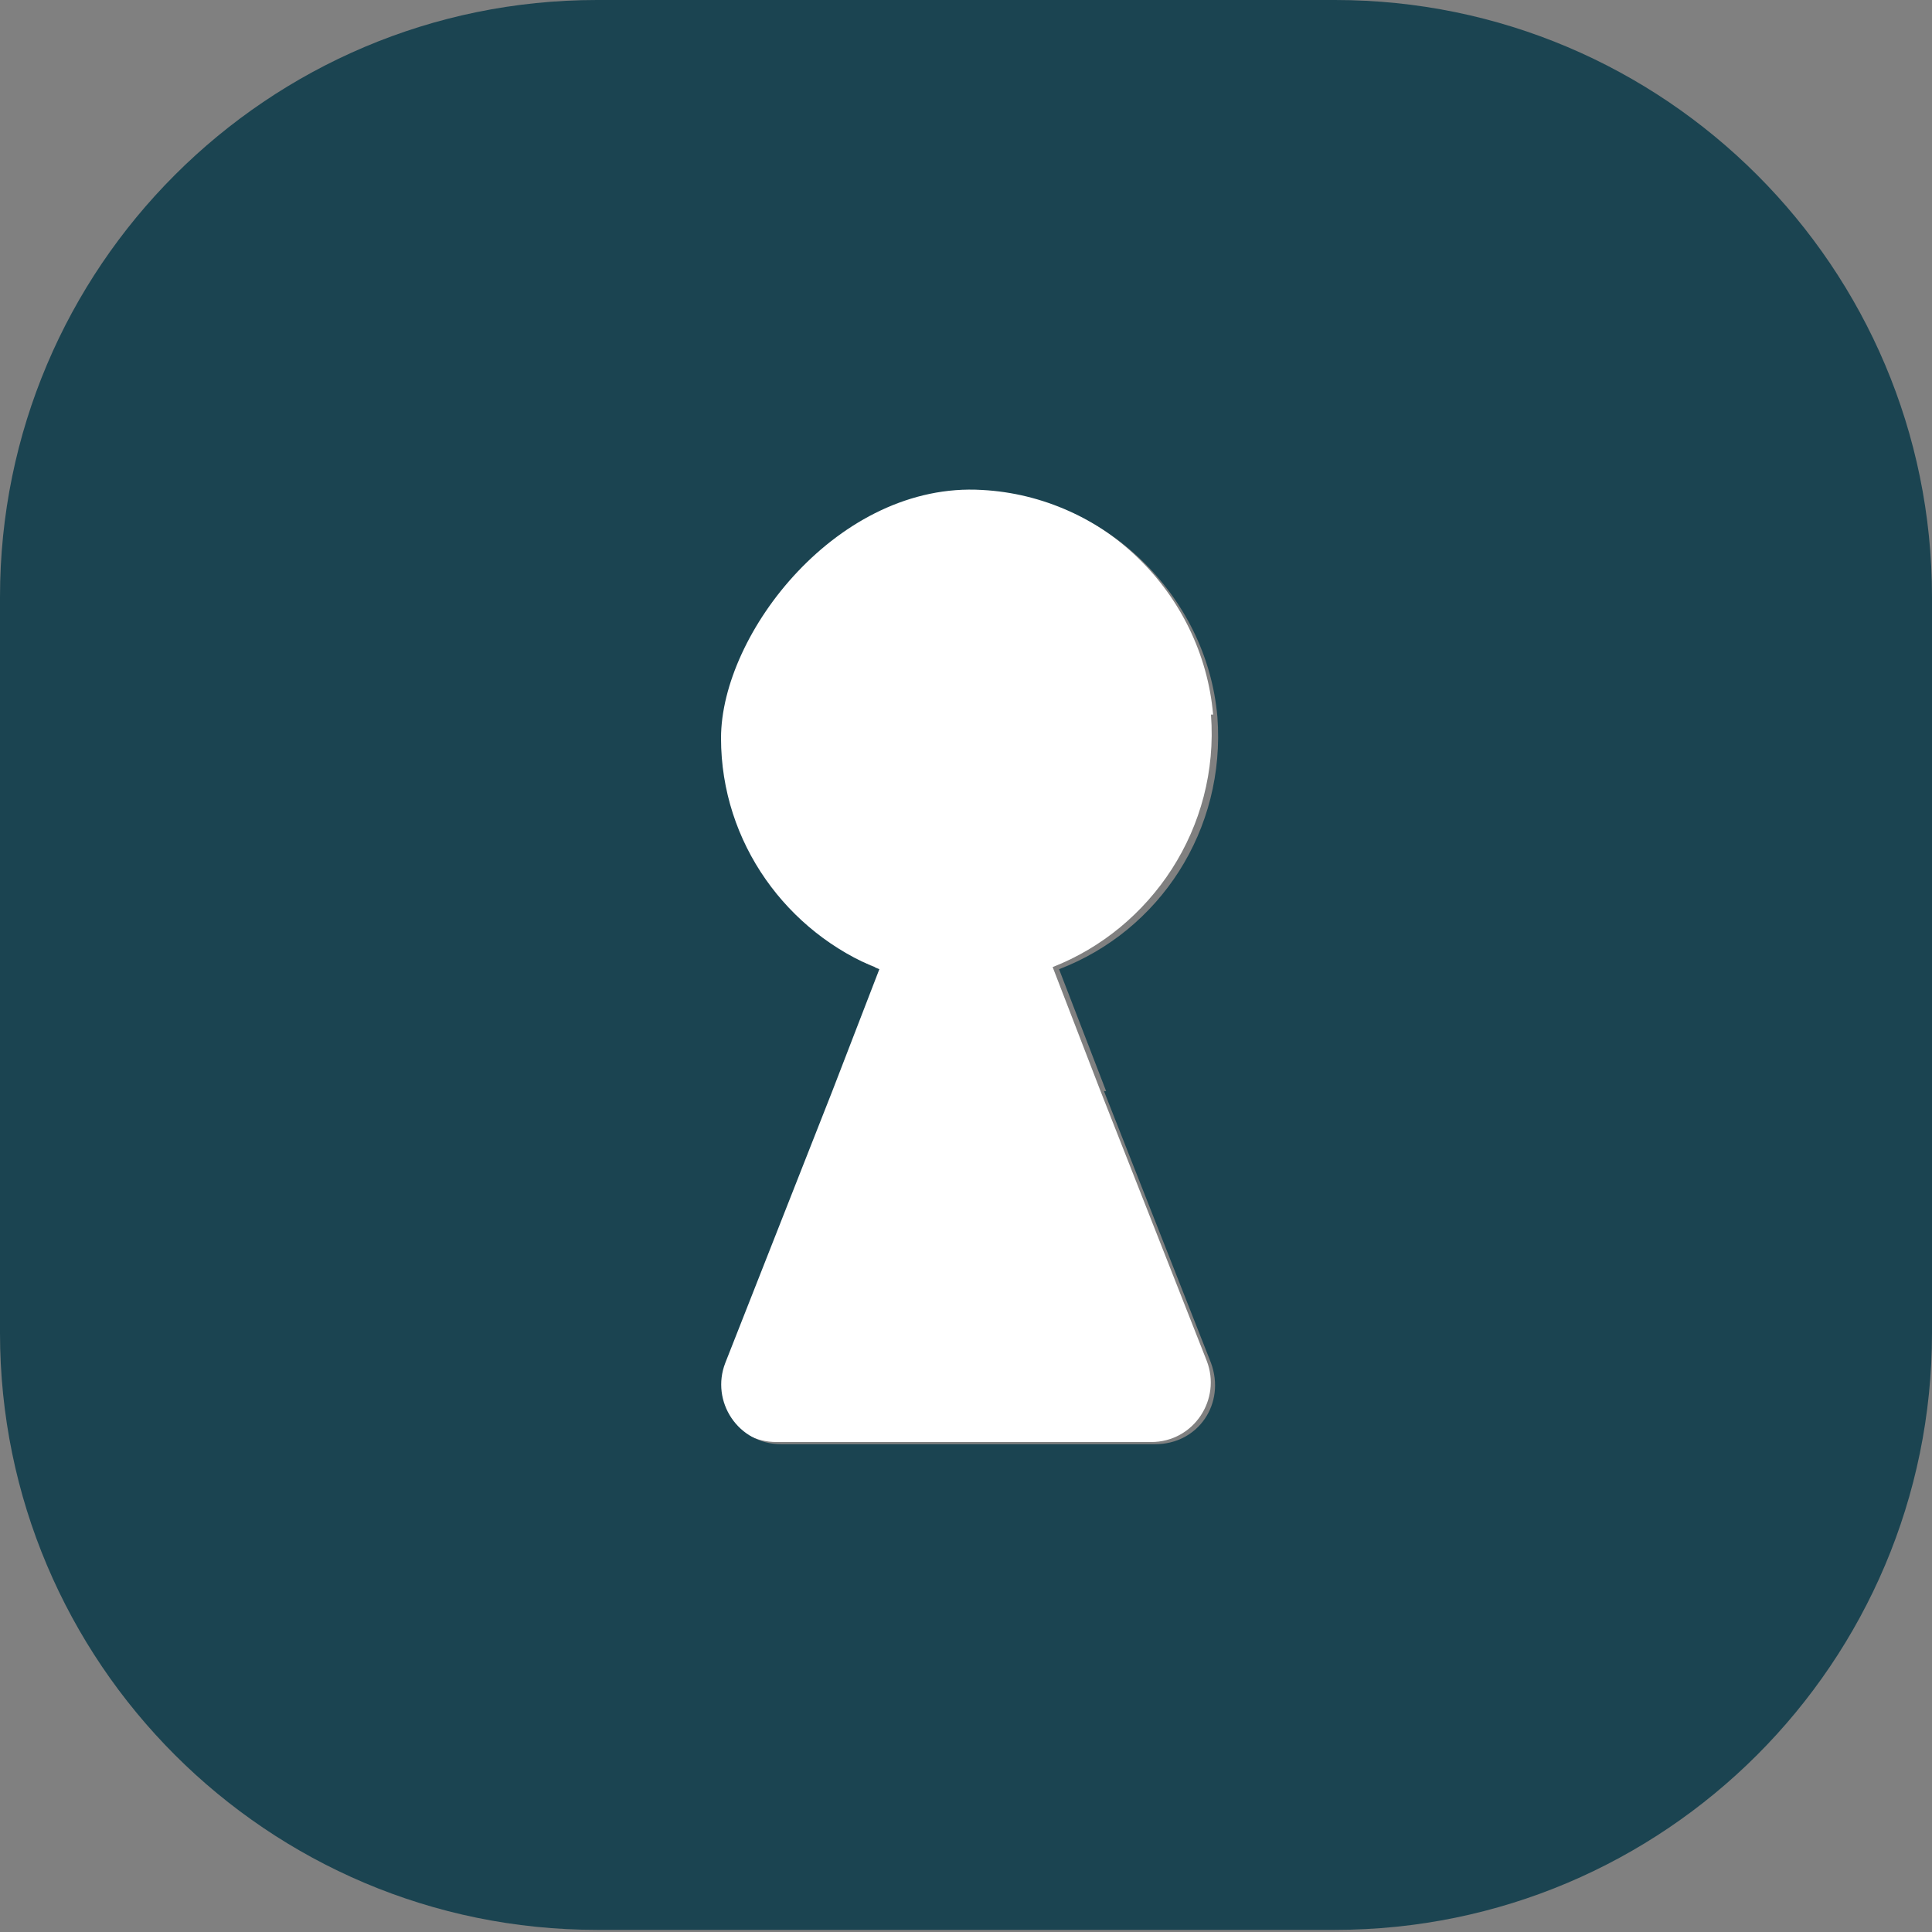
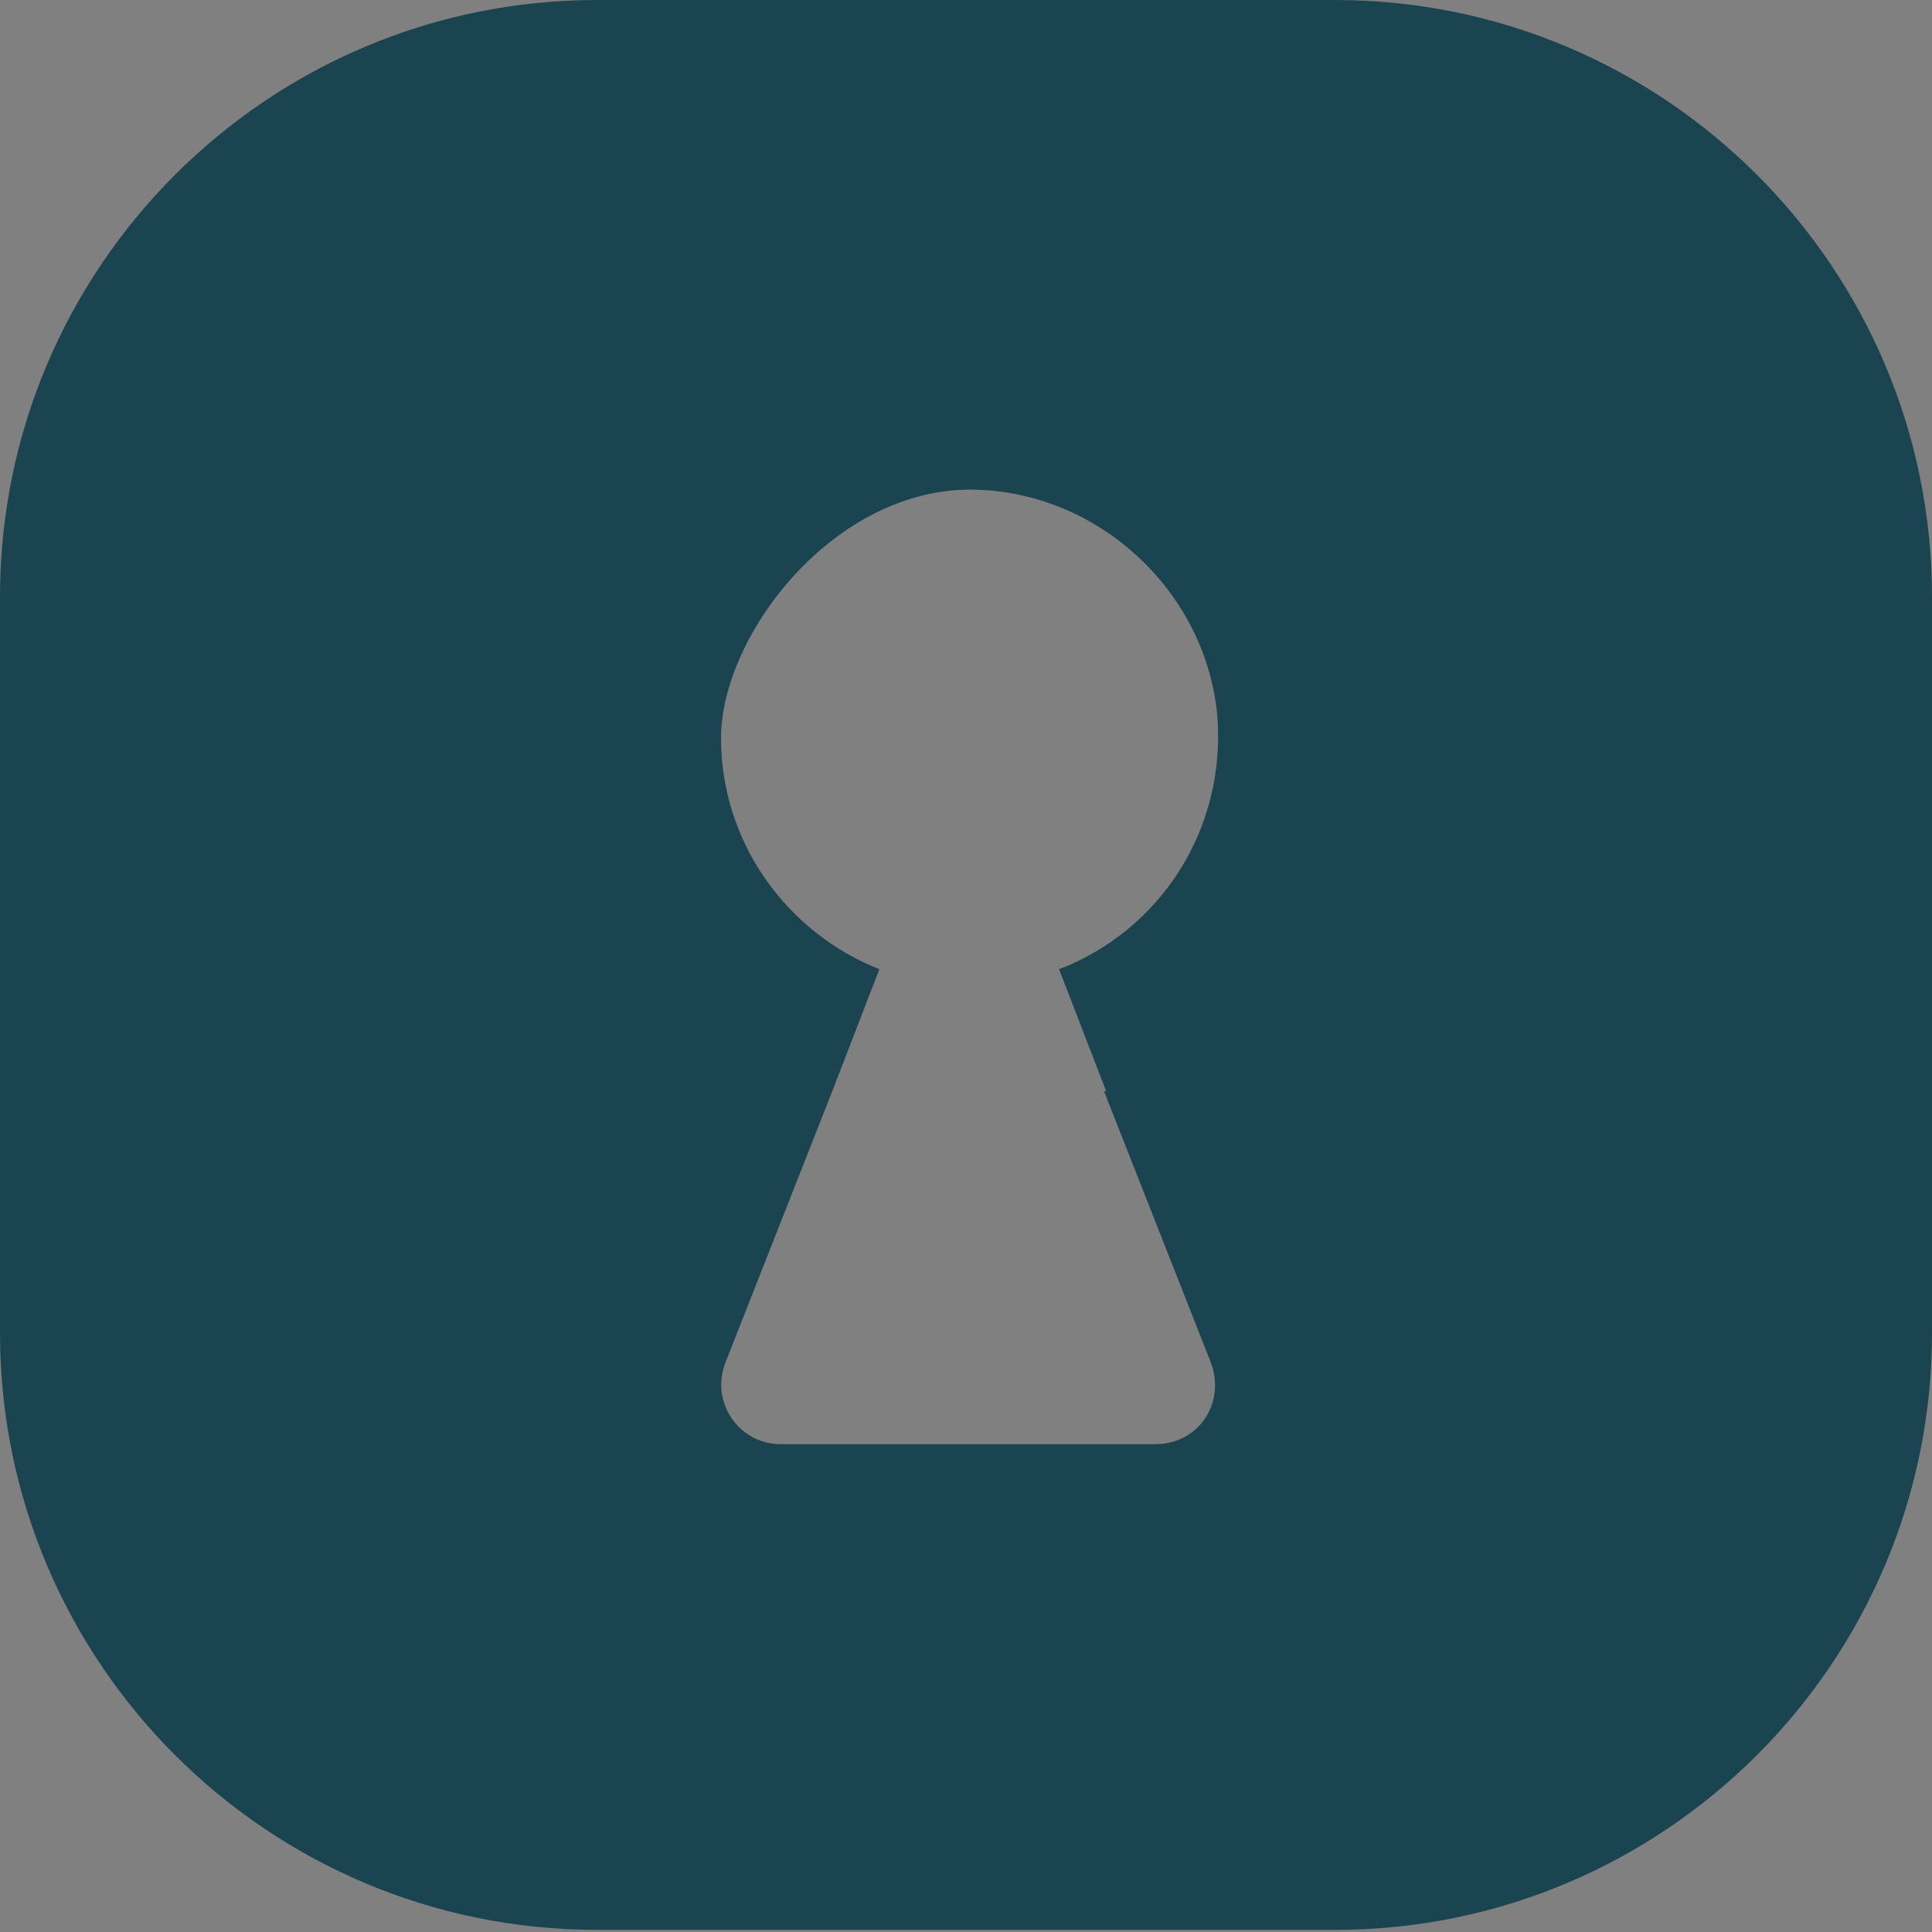
<svg xmlns="http://www.w3.org/2000/svg" version="1.1" viewBox="0 0 90.3 90.3">
  <rect x="0" y="0" width="90.3" height="90.3" fill="#808080" stroke="none" />
  <defs>
    <style>
      .cls-1 {
        fill: #fff;
      }

      .cls-2 {
        fill: #1b4451;
      }
    </style>
  </defs>
  <g>
    <g id="Capa_2">
      <g>
-         <path class="cls-1" d="M56.7,33.4c-.5-5.7-5.2-10.3-11-10.6-6.7-.4-12.2,5-12.2,11.6s3.1,9.1,7.4,10.8l-2.2,5.7-5,12.7c-.7,1.9.6,3.8,2.6,3.8h17.5c2,0,3.3-2,2.6-3.8l-5-12.7h0s-2.2-5.7-2.2-5.7c4.6-1.8,7.8-6.5,7.4-11.8Z" />
        <path class="cls-2" d="M62.4,0H27.9C12.5,0,0,12.5,0,27.9v34.4c0,15.4,12.5,27.9,27.9,27.9h34.5c15.4,0,27.9-12.5,27.9-27.9V27.9C90.3,12.5,77.8,0,62.4,0ZM51.6,51h0s5,12.7,5,12.7c.7,1.9-.6,3.8-2.6,3.8h-17.5c-2,0-3.3-2-2.6-3.8l5-12.7,2.2-5.7c-4.3-1.7-7.4-5.9-7.4-10.8s5.5-12,12.2-11.6c5.7.3,10.5,4.9,11,10.6.4,5.3-2.7,10-7.4,11.8l2.2,5.7Z" />
      </g>
    </g>
  </g>
</svg>